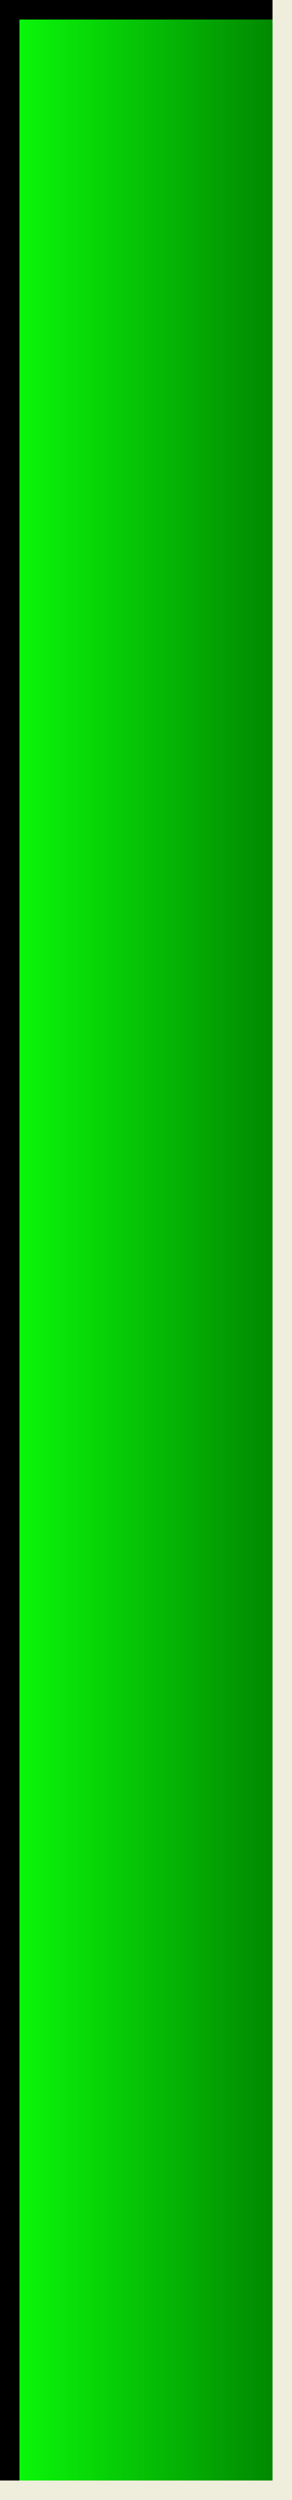
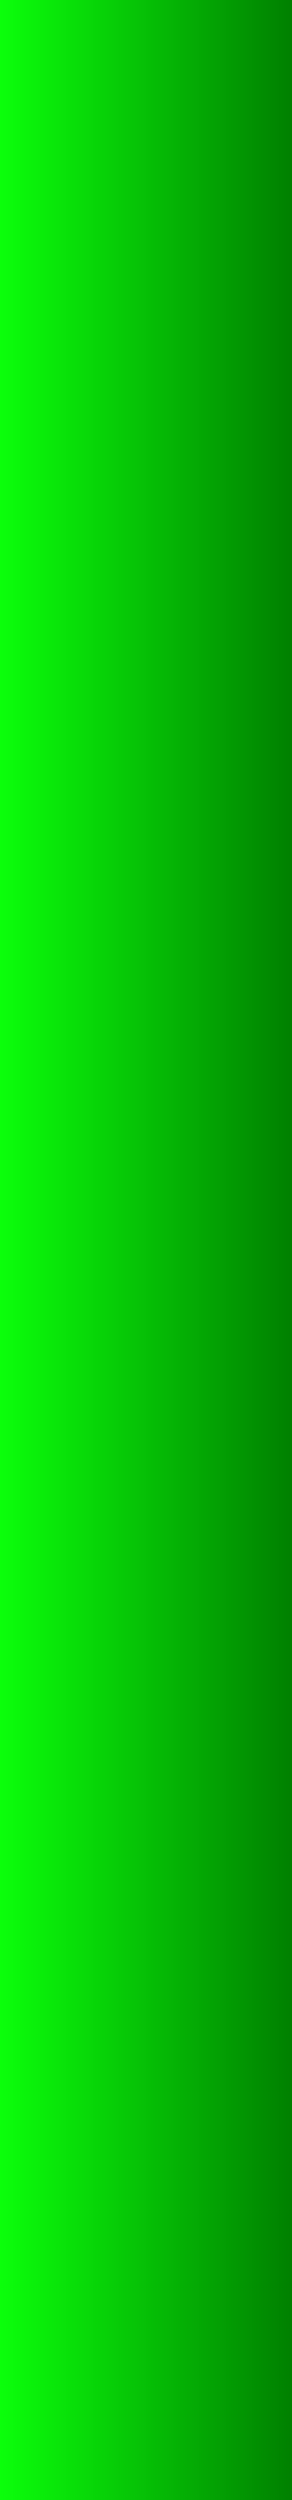
<svg xmlns="http://www.w3.org/2000/svg" xmlns:ns1="http://www.inkscape.org/namespaces/inkscape" xmlns:ns2="http://sodipodi.sourceforge.net/DTD/sodipodi-0.dtd" xmlns:xlink="http://www.w3.org/1999/xlink" id="svg2" version="1.1" ns1:version="0.47pre4 r22446" width="15" height="128" ns2:docname="ymeter_green.svg">
  <rect width="100%" height="100%" fill="#333333" stroke="none" />
  <defs id="defs6">
    <linearGradient id="linearGradient3601">
      <stop style="stop-color:#008000;stop-opacity:1;" offset="0" id="stop3603" />
      <stop style="stop-color:#0bff0b;stop-opacity:1;" offset="1" id="stop3605" />
    </linearGradient>
    <ns1:perspective ns2:type="inkscape:persp3d" ns1:vp_x="0 : 0.5 : 1" ns1:vp_y="0 : 1000 : 0" ns1:vp_z="1 : 0.5 : 1" ns1:persp3d-origin="0.5 : 0.33333333 : 1" id="perspective10" />
    <linearGradient ns1:collect="always" xlink:href="#linearGradient3601" id="linearGradient3607" x1="-72.678" y1="57.492" x2="-57.678" y2="57.492" gradientUnits="userSpaceOnUse" gradientTransform="translate(57.678,6.508)" />
  </defs>
  <ns2:namedview pagecolor="#ffffff" bordercolor="#ded9b3" borderopacity="1" objecttolerance="10" gridtolerance="10" guidetolerance="10" ns1:pageopacity="0" ns1:pageshadow="2" ns1:window-width="1280" ns1:window-height="750" id="namedview4" showgrid="false" showguides="true" ns1:guide-bbox="true" ns1:zoom="1.84375" ns1:cx="-96.364407" ns1:cy="64" ns1:window-x="0" ns1:window-y="25" ns1:window-maximized="1" ns1:current-layer="svg2" />
  <rect style="fill:url(#linearGradient3607);fill-opacity:1;stroke:none" id="rect2818" width="15" height="128" x="-15" y="0" transform="scale(-1,1)" />
  <g id="g3609">
-     <path id="rect3594" d="M 0,0 0,1 0,128 1,128 1,1 15,1 15,0 1,0 0,0 z" style="fill:#000000;fill-opacity:1;stroke:none" />
-     <path style="fill:#efeddb;fill-opacity:1;stroke:none" d="M 15,128 15,127 15,2.0338985e-7 l -1,0 L 14,127 -1.6949144e-8,127 l 0,1 L 14,128 l 1,0 z" id="path3599" />
-   </g>
+     </g>
</svg>